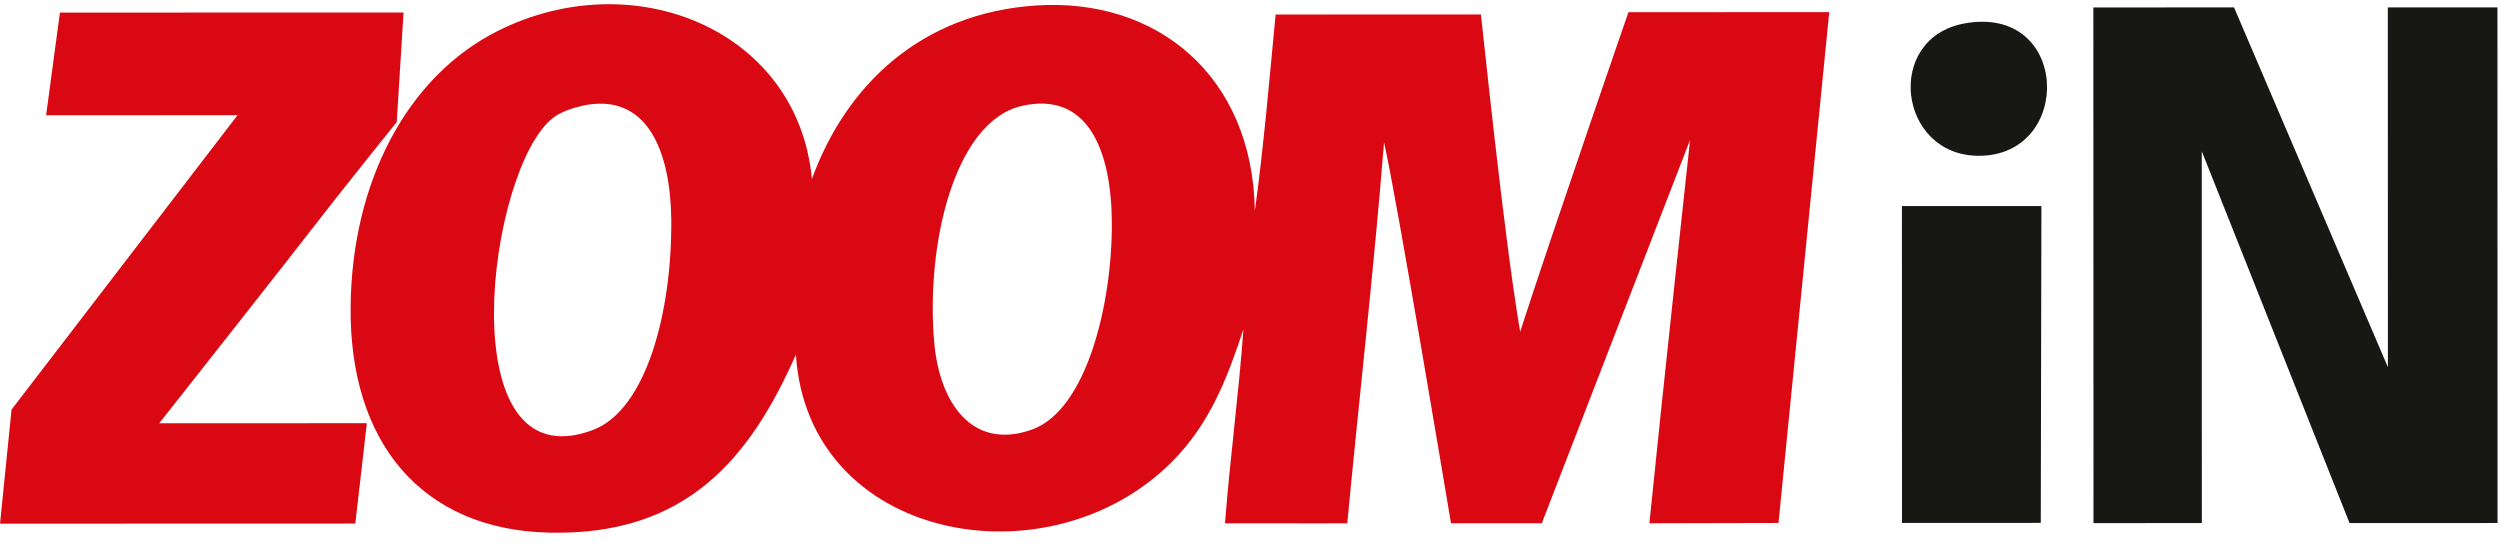
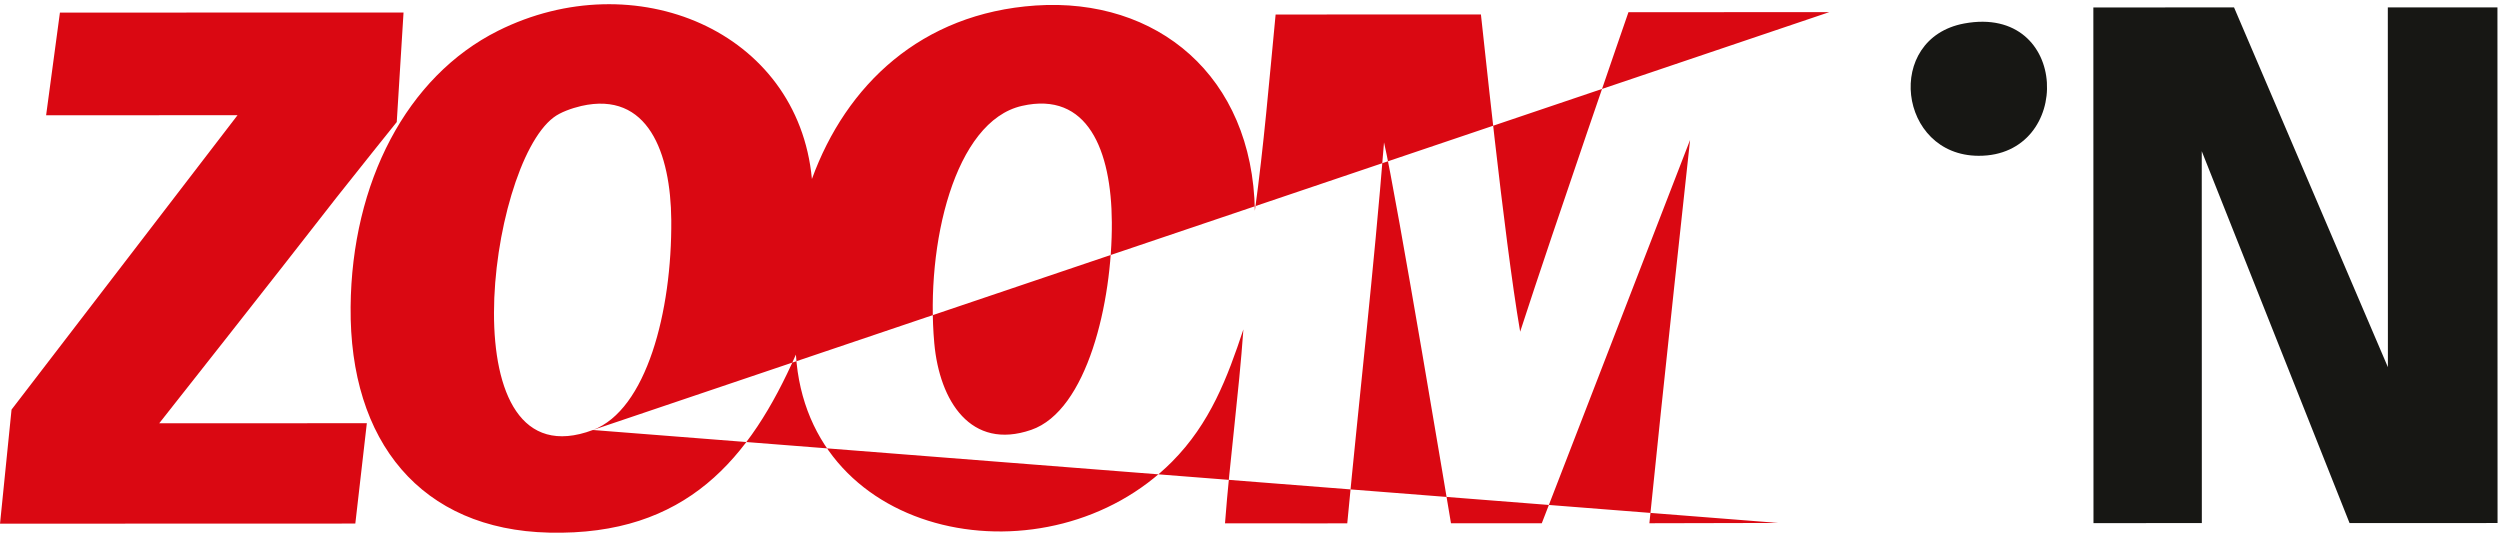
<svg xmlns="http://www.w3.org/2000/svg" width="94px" height="21px" viewBox="0 0 94 21" version="1.1">
  <title>logo-zoomin</title>
  <desc>Created with Sketch.</desc>
  <g id="Page-1" stroke="none" stroke-width="1" fill="none" fill-rule="evenodd">
    <g id="logo-zoomin">
      <path d="M12.66,7.417 C13.291,6.614 14.918,4.588 14.918,4.588 L15.173,0.47 L2.253,0.474 L1.734,4.334 L8.931,4.332 L0.434,15.401 L0.001,19.69 L13.36,19.686 L13.793,15.913 L5.987,15.915 C5.987,15.915 10.417,10.306 12.66,7.417" id="Fill-1" fill="#DA0812" />
-       <path d="M38.773,16.163 C36.506,16.944 35.325,15.083 35.129,12.902 C34.797,9.199 35.887,4.558 38.424,3.982 C40.899,3.417 41.789,5.655 41.805,8.355 C41.825,11.36 40.879,15.438 38.773,16.163 Z M22.293,16.168 C16.83,18.218 18.331,6.283 20.815,4.416 C21.067,4.222 21.493,4.07 21.855,3.985 C24.371,3.411 25.217,5.756 25.24,8.272 C25.269,11.724 24.303,15.41 22.293,16.168 Z M66.871,19.663 L68.779,0.457 L61.23,0.458 C61.23,0.458 58.473,8.419 57.158,12.472 C56.541,8.892 55.72,0.787 55.683,0.545 C55.672,0.545 55.667,0.544 55.659,0.543 C55.659,0.543 48.277,0.546 47.963,0.546 C47.722,3.052 47.516,5.511 47.183,7.926 C47.096,2.842 43.495,-0.099 38.942,0.207 C34.631,0.499 31.812,3.201 30.528,6.73 C30.004,1.137 23.852,-1.402 18.729,1.157 C15.288,2.877 13.226,6.864 13.183,11.538 C13.134,16.611 15.835,19.918 20.647,20.027 C25.813,20.15 28.203,17.23 29.926,13.333 C30.378,20.371 39.442,22.002 44.064,17.365 C45.503,15.92 46.149,14.201 46.752,12.385 C46.574,14.871 46.248,17.21 46.06,19.678 C46.841,19.677 47.618,19.677 48.4,19.677 C48.4,19.684 50.044,19.678 50.657,19.677 C51.105,14.947 51.658,10.148 52.039,5.353 C52.495,7.296 54.557,19.676 54.557,19.676 L57.971,19.675 L63.547,5.262 C63.547,5.262 62.492,14.942 62.017,19.674 L66.871,19.663 Z" id="Fill-3" fill="#DA0812" fill-rule="nonzero" />
-       <polygon id="Fill-5" fill="#171714" points="76.757 7.747 71.512 7.748 71.515 19.662 76.733 19.661" />
+       <path d="M38.773,16.163 C36.506,16.944 35.325,15.083 35.129,12.902 C34.797,9.199 35.887,4.558 38.424,3.982 C40.899,3.417 41.789,5.655 41.805,8.355 C41.825,11.36 40.879,15.438 38.773,16.163 Z M22.293,16.168 C16.83,18.218 18.331,6.283 20.815,4.416 C21.067,4.222 21.493,4.07 21.855,3.985 C24.371,3.411 25.217,5.756 25.24,8.272 C25.269,11.724 24.303,15.41 22.293,16.168 Z L68.779,0.457 L61.23,0.458 C61.23,0.458 58.473,8.419 57.158,12.472 C56.541,8.892 55.72,0.787 55.683,0.545 C55.672,0.545 55.667,0.544 55.659,0.543 C55.659,0.543 48.277,0.546 47.963,0.546 C47.722,3.052 47.516,5.511 47.183,7.926 C47.096,2.842 43.495,-0.099 38.942,0.207 C34.631,0.499 31.812,3.201 30.528,6.73 C30.004,1.137 23.852,-1.402 18.729,1.157 C15.288,2.877 13.226,6.864 13.183,11.538 C13.134,16.611 15.835,19.918 20.647,20.027 C25.813,20.15 28.203,17.23 29.926,13.333 C30.378,20.371 39.442,22.002 44.064,17.365 C45.503,15.92 46.149,14.201 46.752,12.385 C46.574,14.871 46.248,17.21 46.06,19.678 C46.841,19.677 47.618,19.677 48.4,19.677 C48.4,19.684 50.044,19.678 50.657,19.677 C51.105,14.947 51.658,10.148 52.039,5.353 C52.495,7.296 54.557,19.676 54.557,19.676 L57.971,19.675 L63.547,5.262 C63.547,5.262 62.492,14.942 62.017,19.674 L66.871,19.663 Z" id="Fill-3" fill="#DA0812" fill-rule="nonzero" />
      <polygon id="Fill-9" fill="#171714" points="78.715 19.669 82.789 19.668 82.786 5.685 88.343 19.667 93.908 19.666 93.904 0.277 89.782 0.278 89.785 13.806 84 0.279 78.71 0.28" />
      <path d="M74.393,5.858 C77.975,5.875 77.844,0.147 73.854,0.883 C70.835,1.445 71.371,5.848 74.393,5.858" id="Fill-7" fill="#171714" />
    </g>
  </g>
</svg>